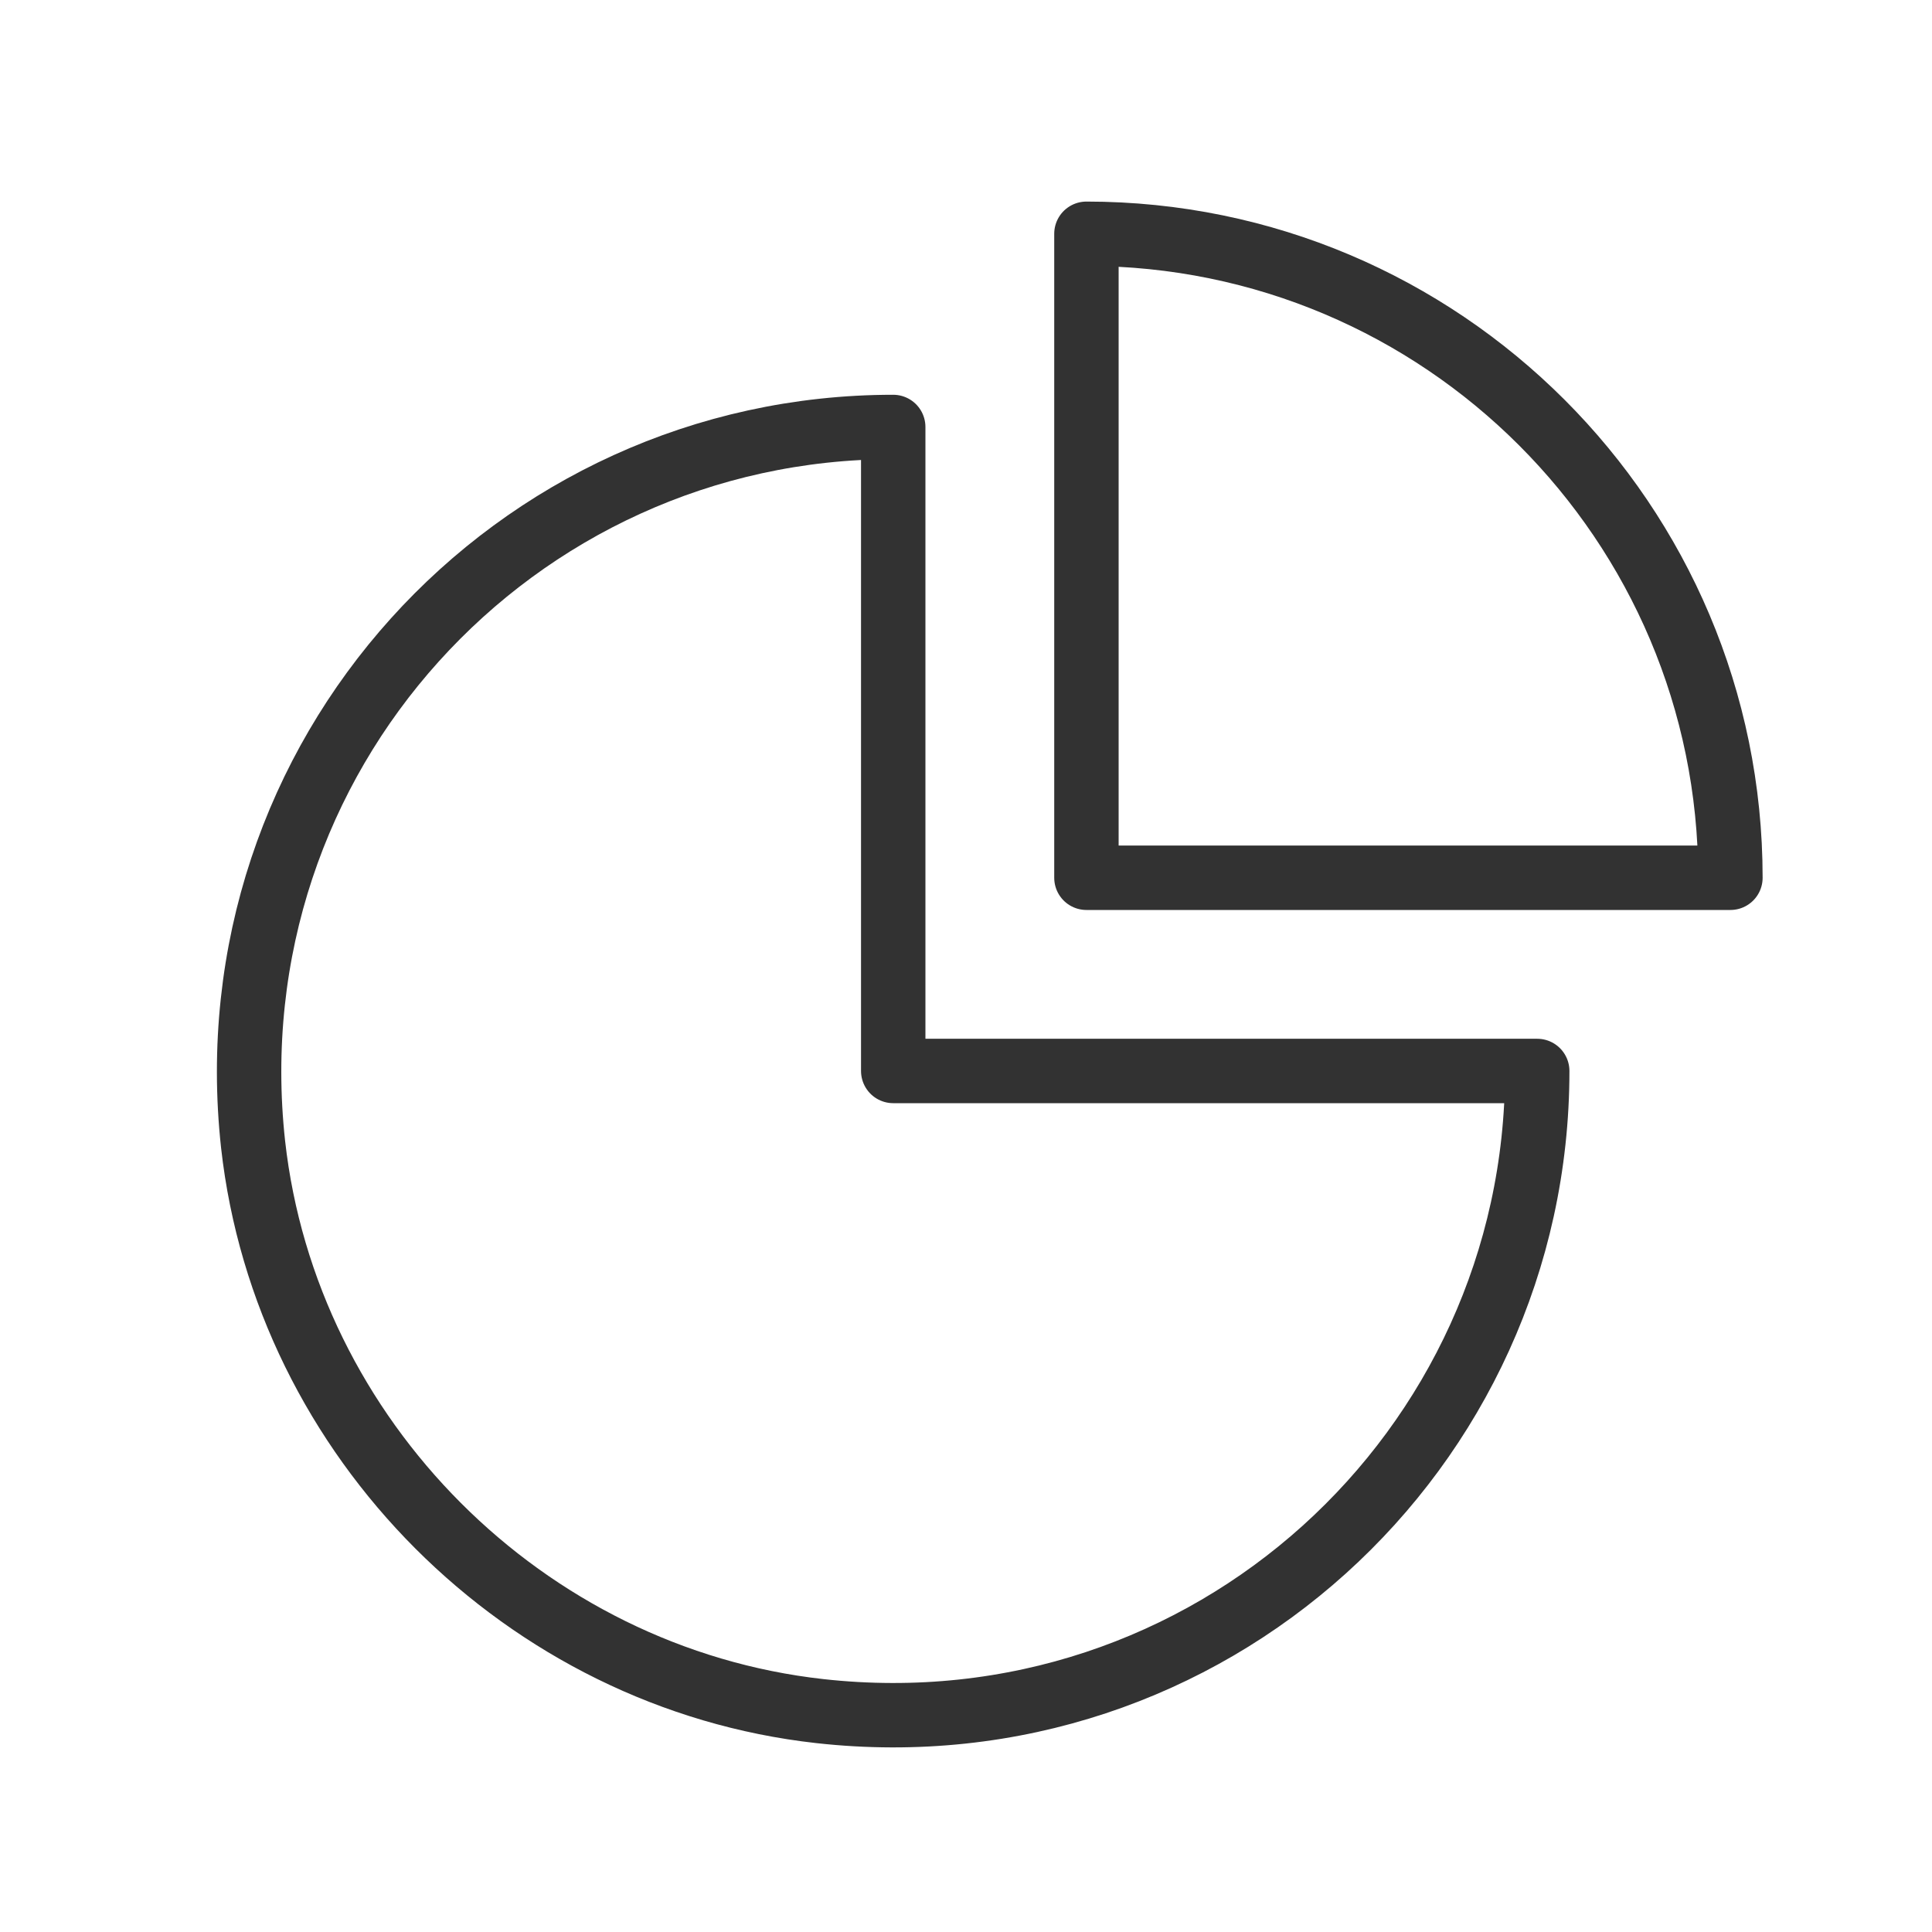
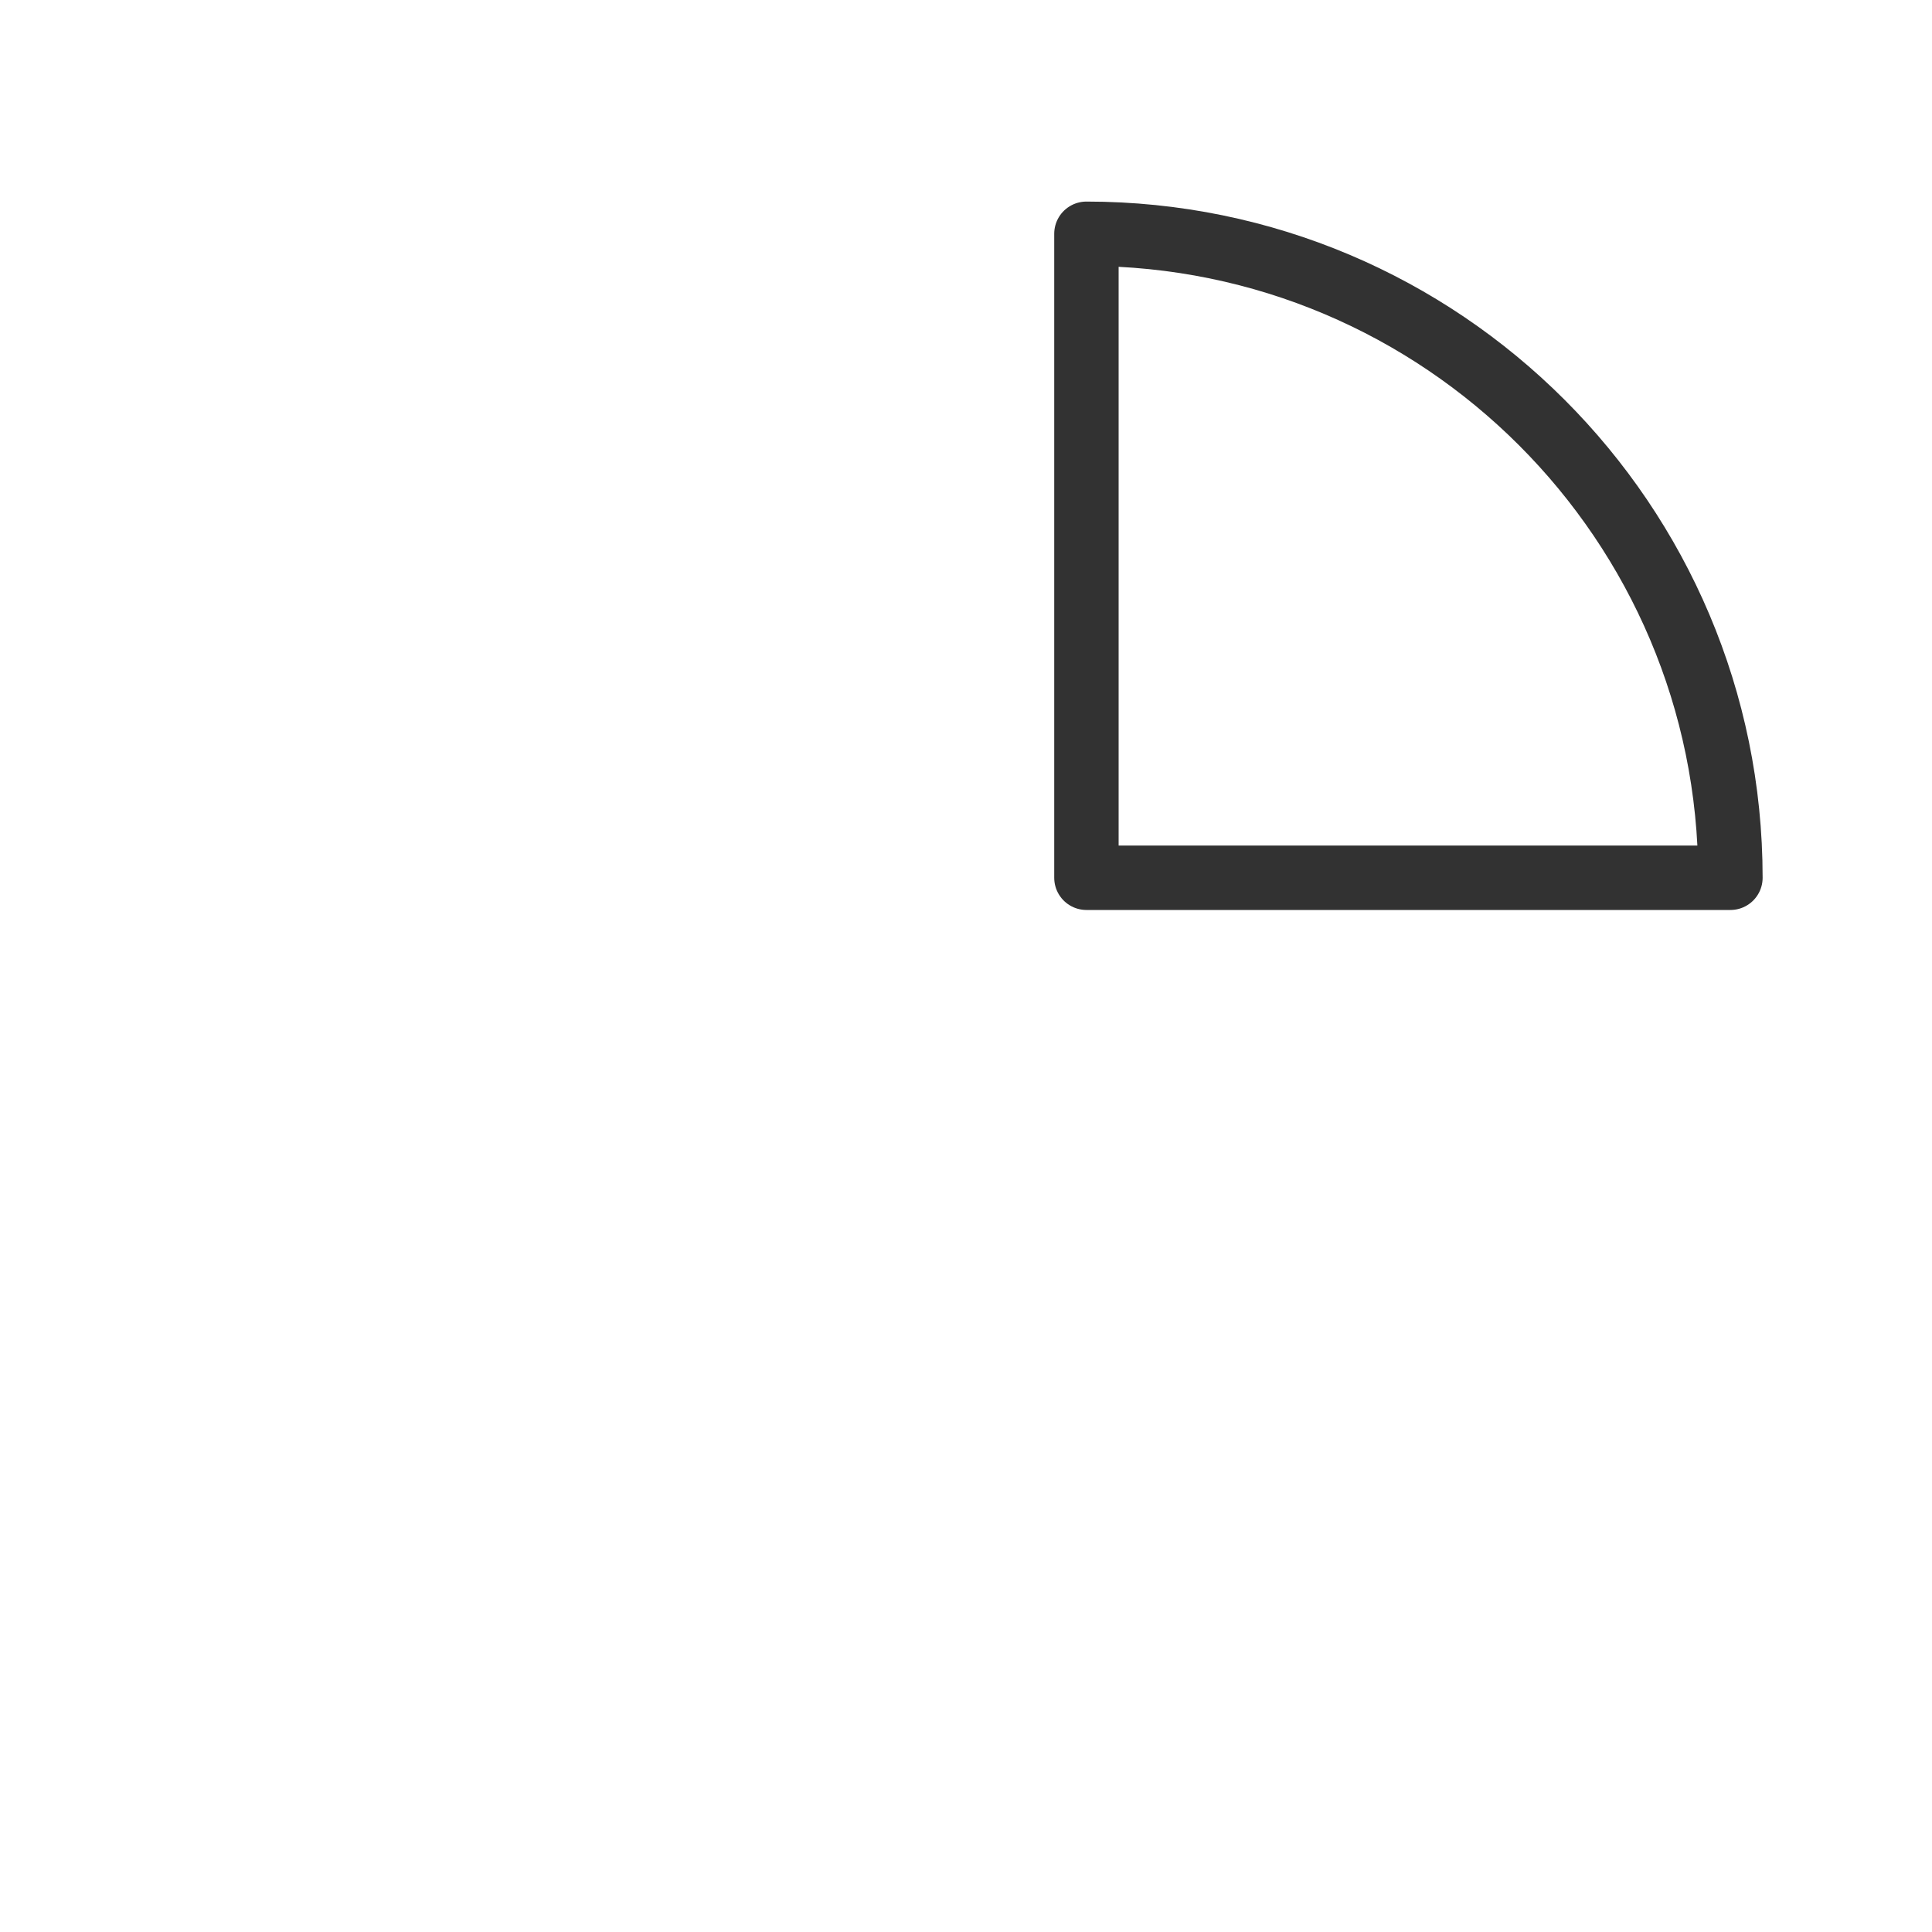
<svg xmlns="http://www.w3.org/2000/svg" version="1.1" id="Ebene_1" x="0px" y="0px" viewBox="0 0 30 30" style="enable-background:new 0 0 30 30;" xml:space="preserve">
  <style type="text/css">
	.st0{fill:none;stroke:#323232;stroke-linecap:round;stroke-linejoin:round;stroke-miterlimit:10;}
</style>
  <g>
-     <path class="st0" d="M13.87,6.63c-5.9,0-10.6,5.11-9.94,11.14c0.51,4.57,4.22,8.29,8.8,8.8c6.03,0.67,11.14-4.04,11.14-9.94h-10   C13.87,16.63,13.87,6.63,13.87,6.63z" />
    <path class="st0" d="M16.87,13.63h10c0-5.52-4.48-10-10-10V13.63z" />
  </g>
</svg>